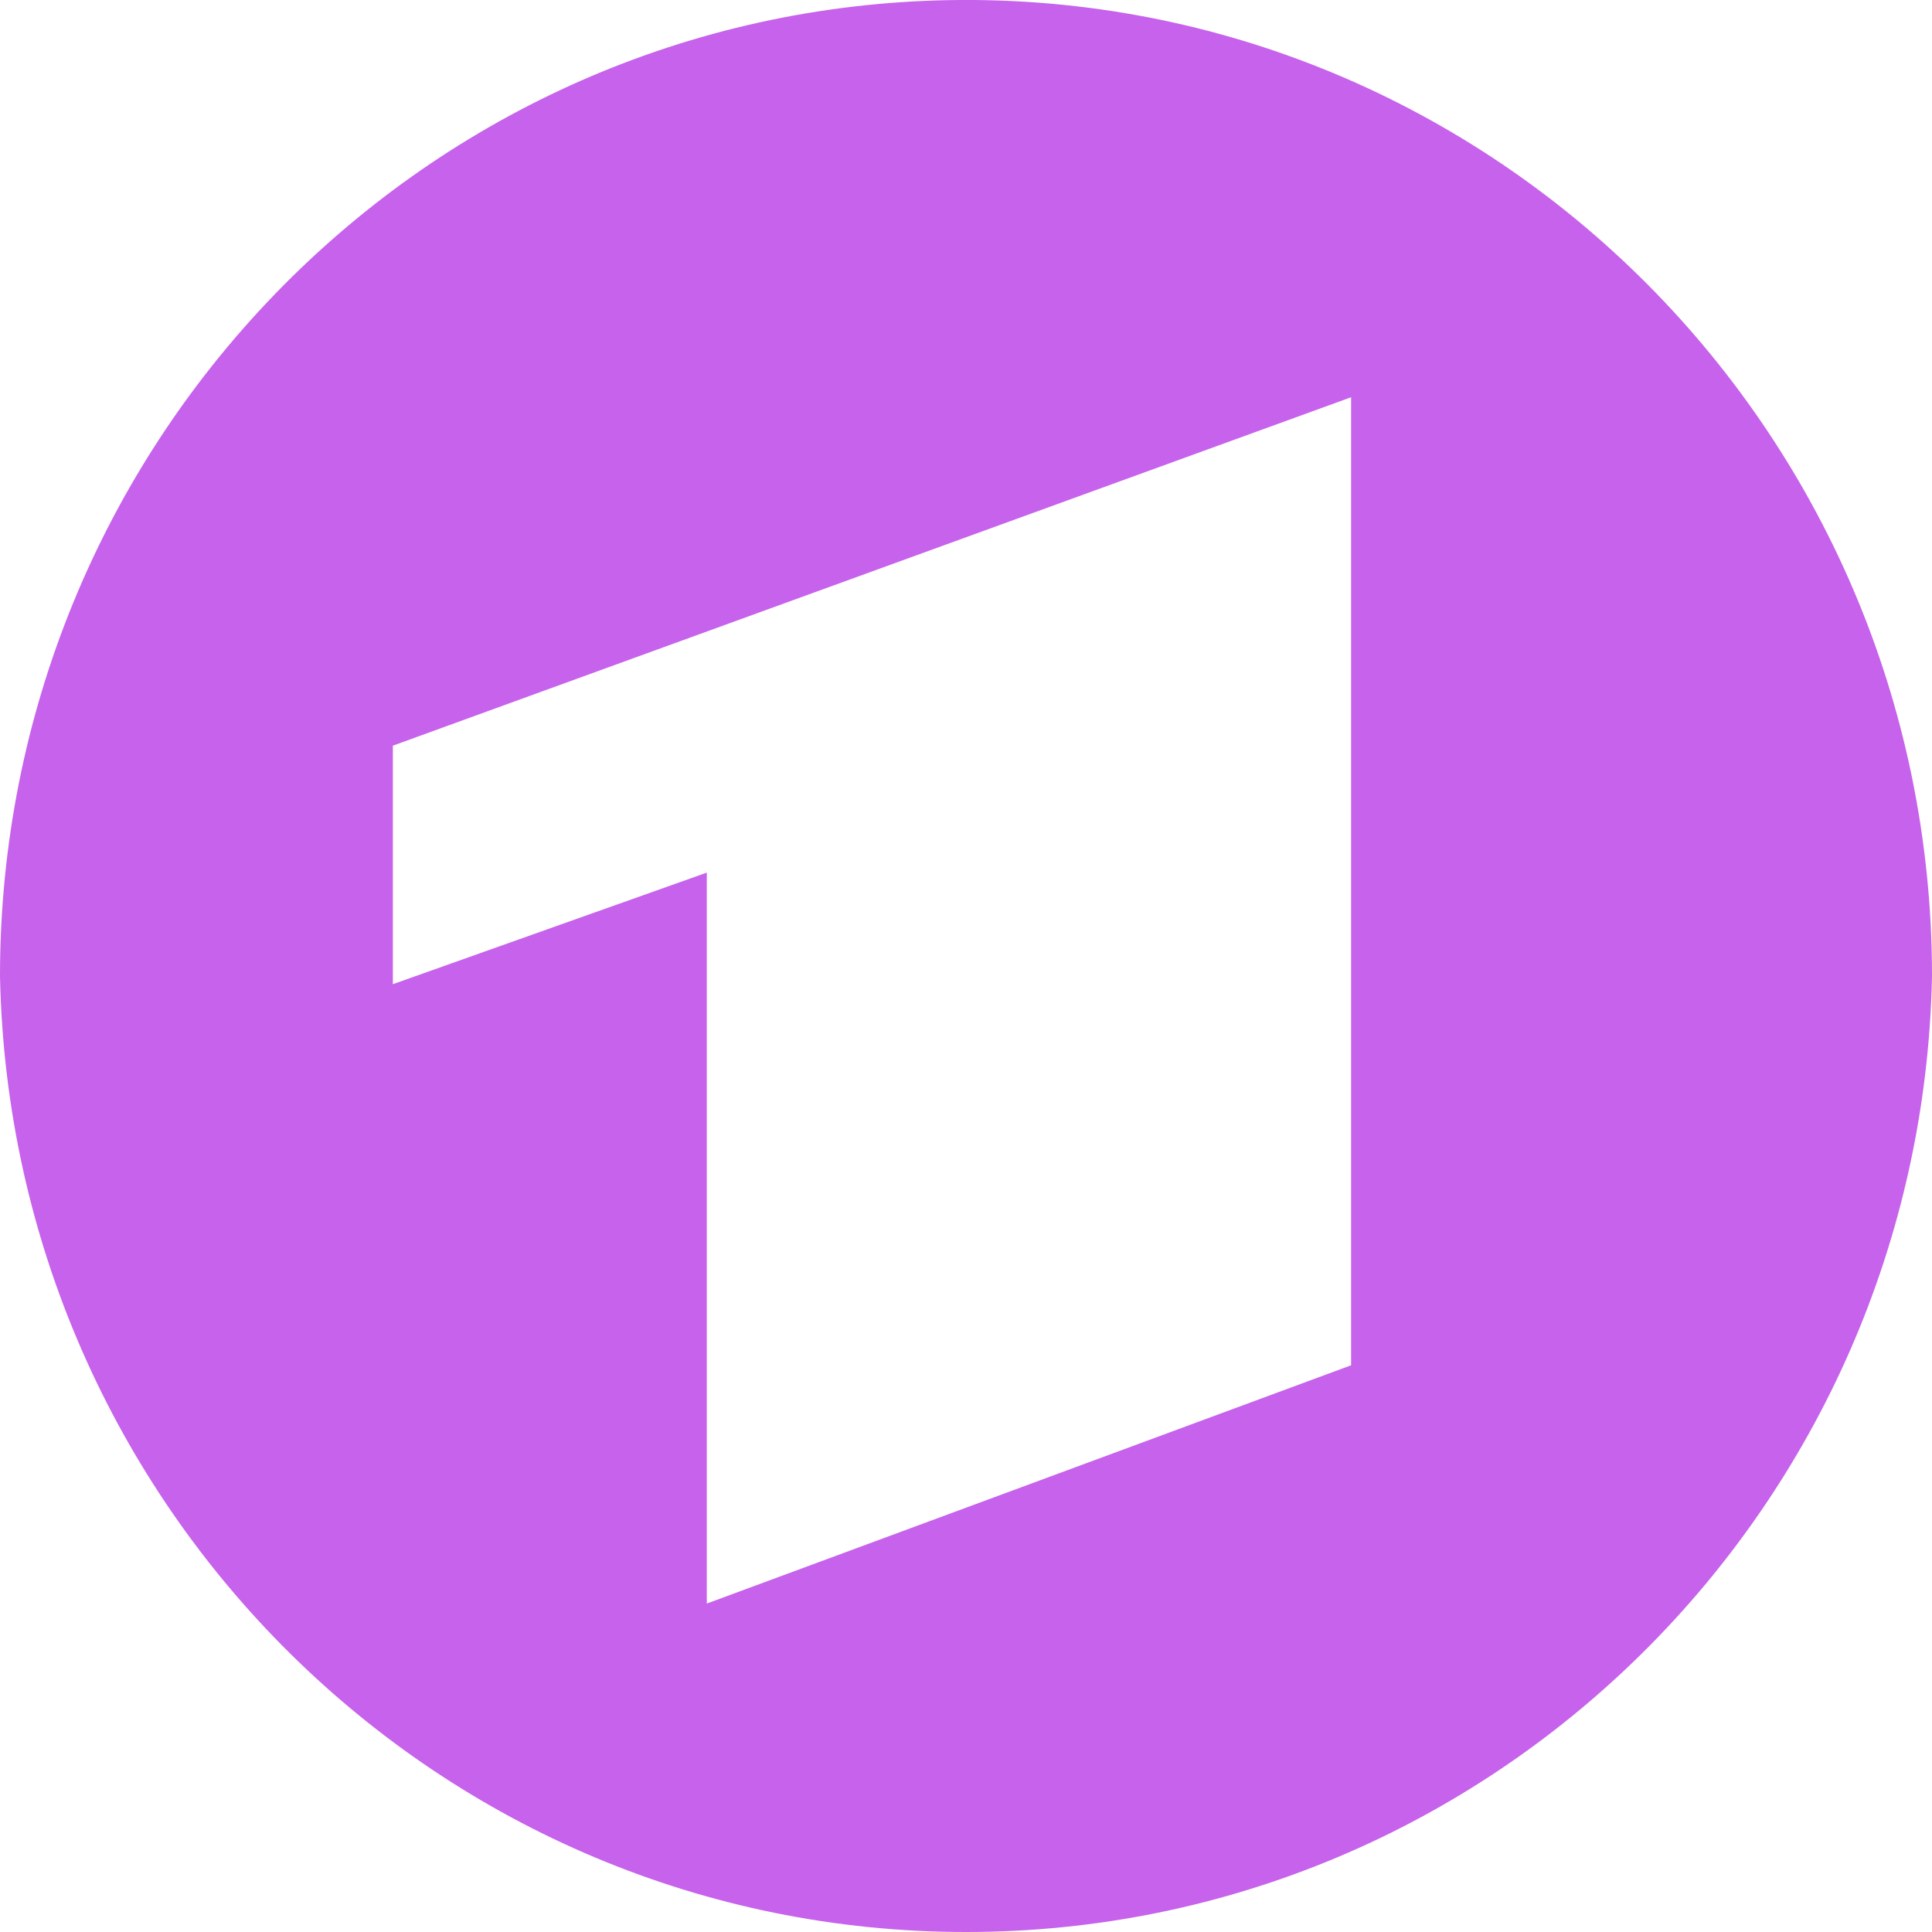
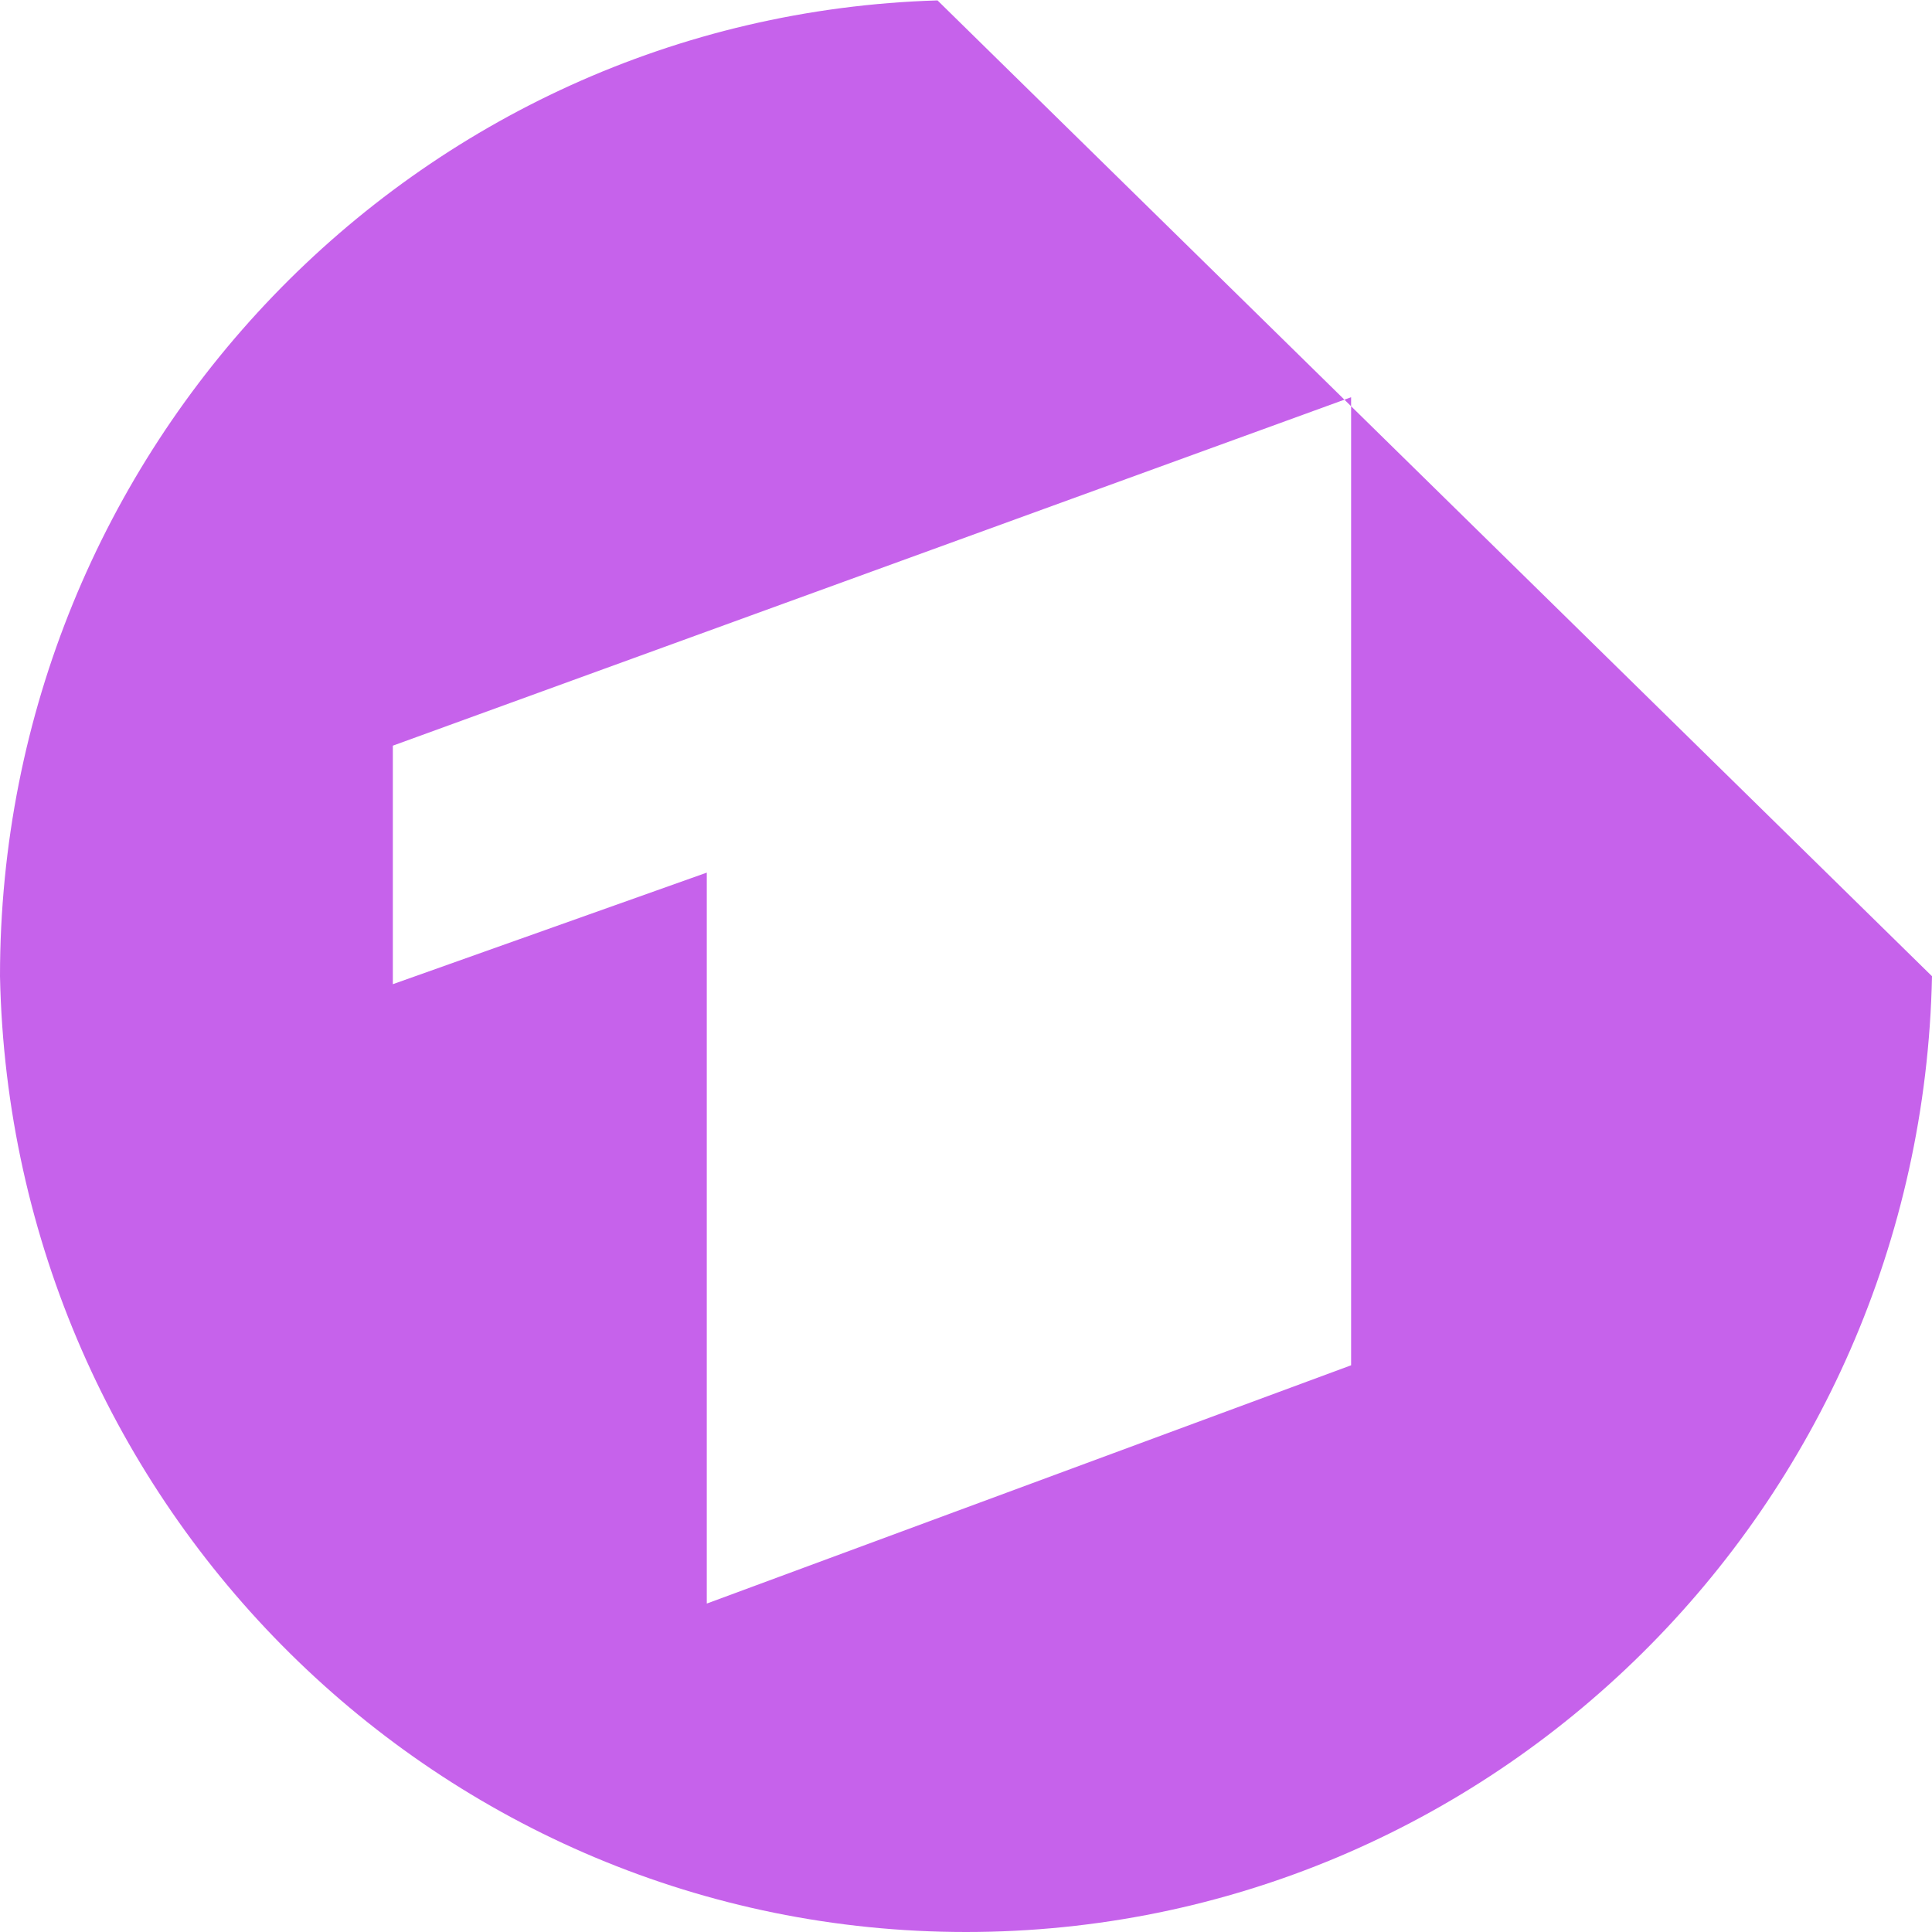
<svg xmlns="http://www.w3.org/2000/svg" role="img" width="32px" height="32px" viewBox="0 0 24 24">
  <title>Das Erste</title>
-   <path fill="#c662eb" d="M11.646.005C5.158.2-.001 5.57 0 12.127.135 18.724 5.468 24 12 24s11.865-5.276 12-11.873C24.001 5.291 18.41-.195 11.645.005zm5.138 4.93V16.96L8.78 19.92v-9.08l-3.9 1.386V9.263l11.903-4.328z" />
+   <path fill="#c662eb" d="M11.646.005C5.158.2-.001 5.57 0 12.127.135 18.724 5.468 24 12 24s11.865-5.276 12-11.873zm5.138 4.93V16.96L8.78 19.92v-9.08l-3.9 1.386V9.263l11.903-4.328z" />
</svg>